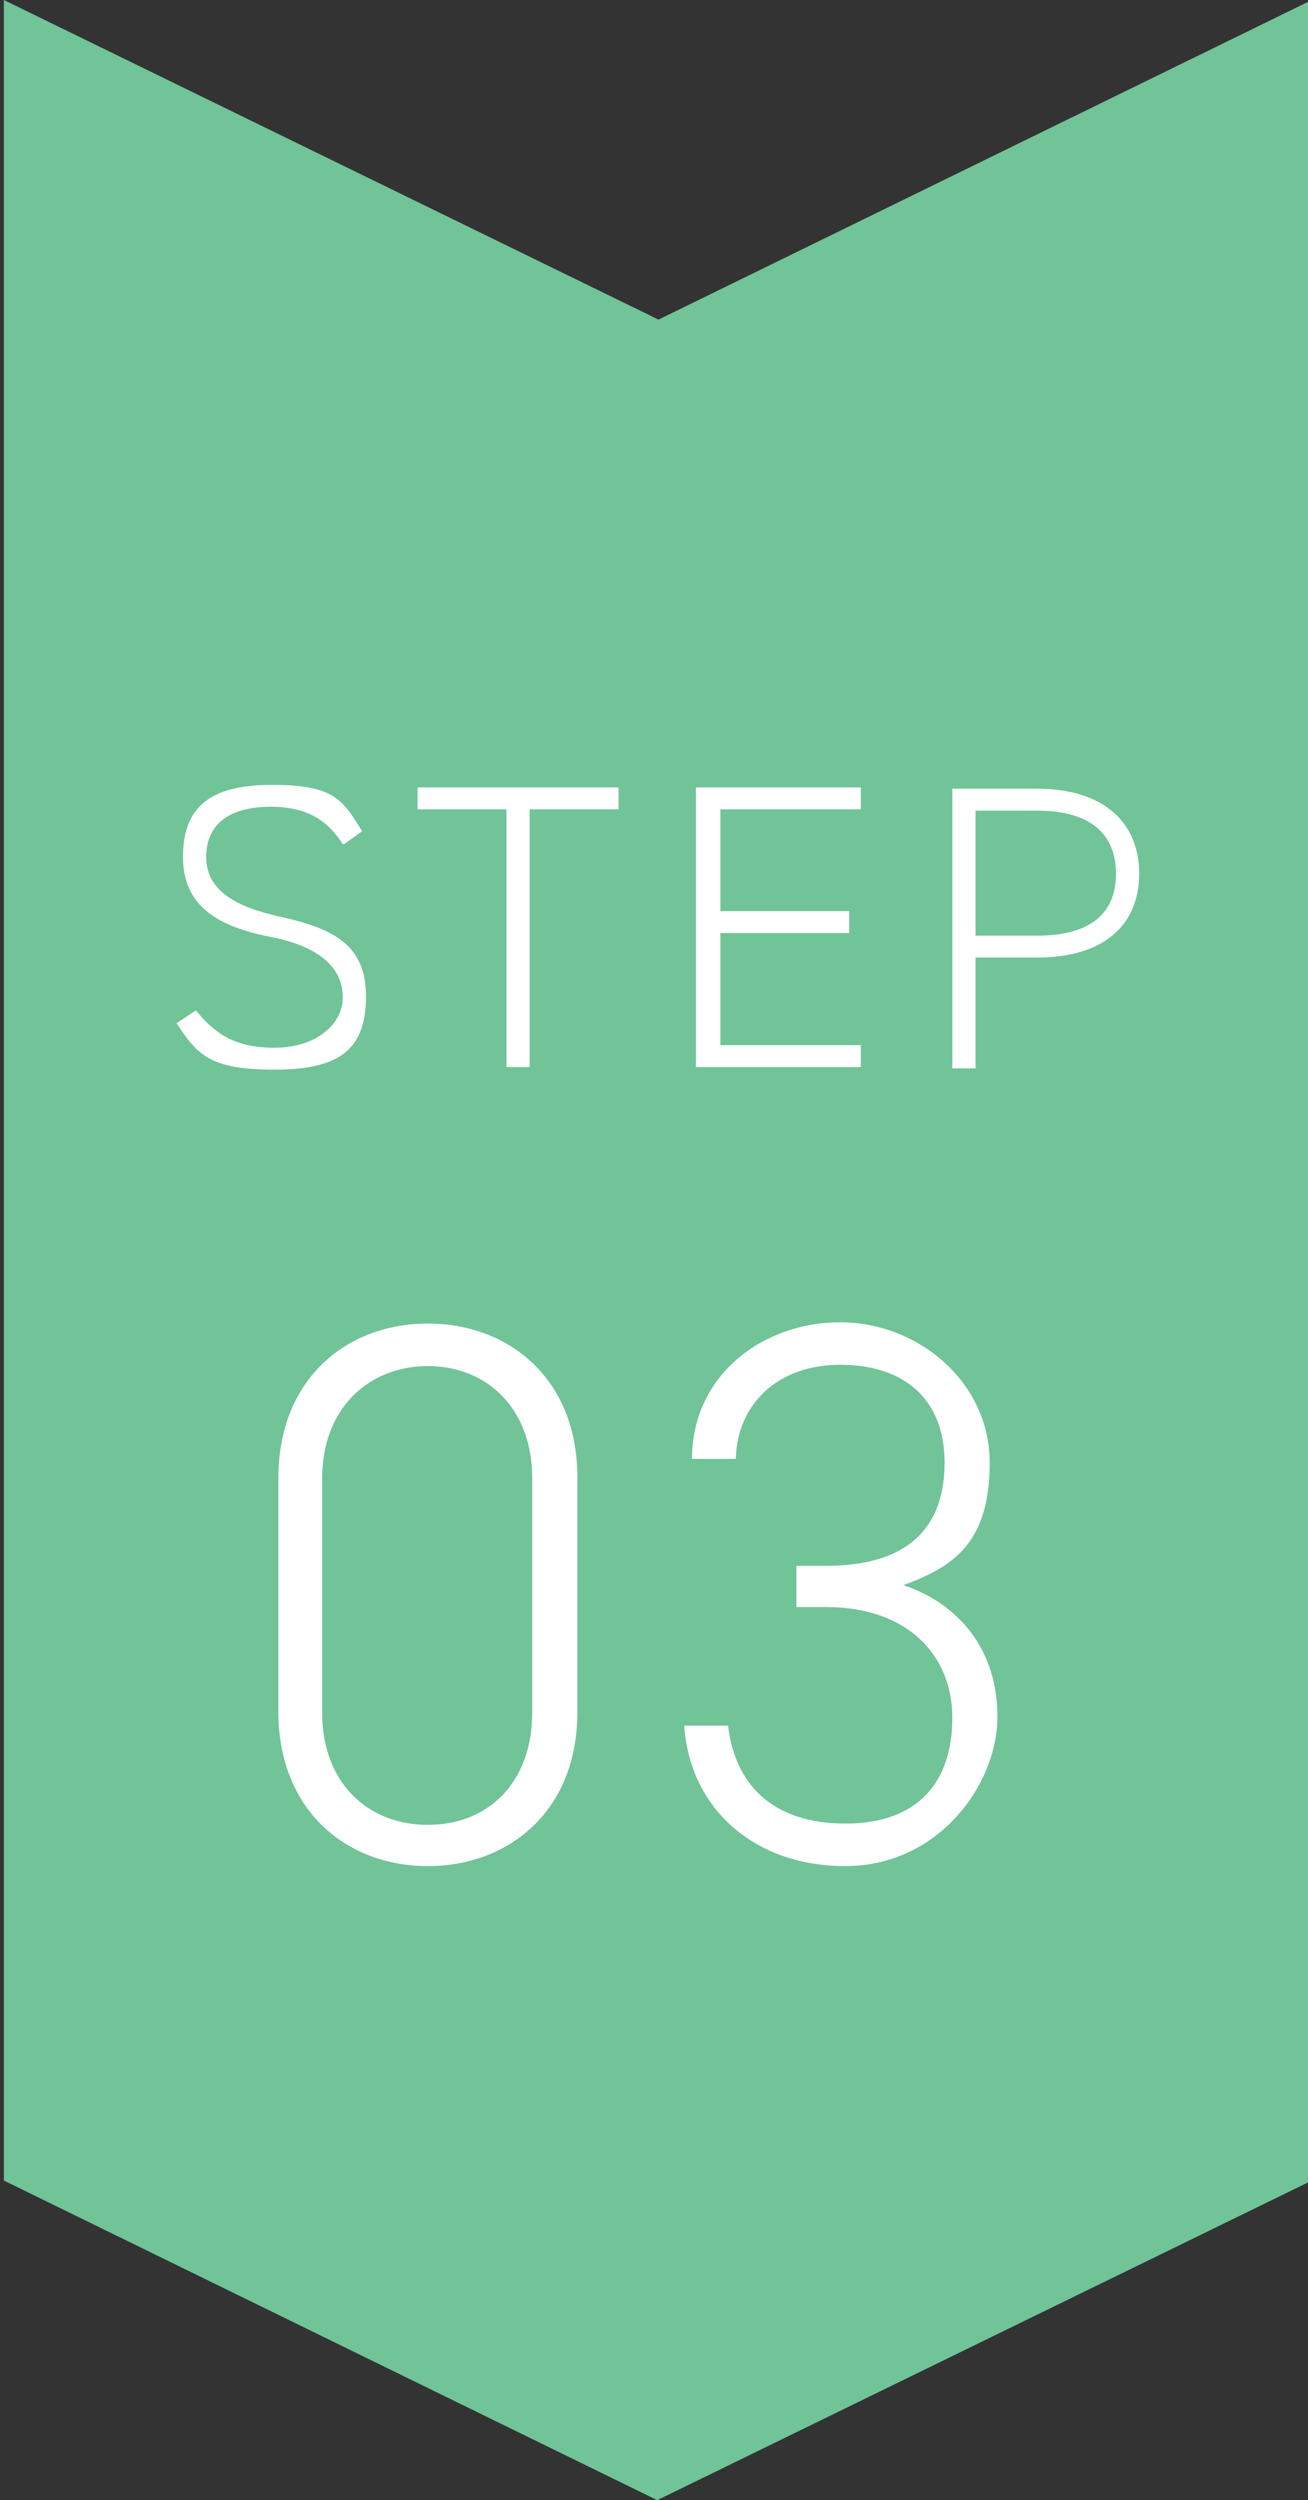
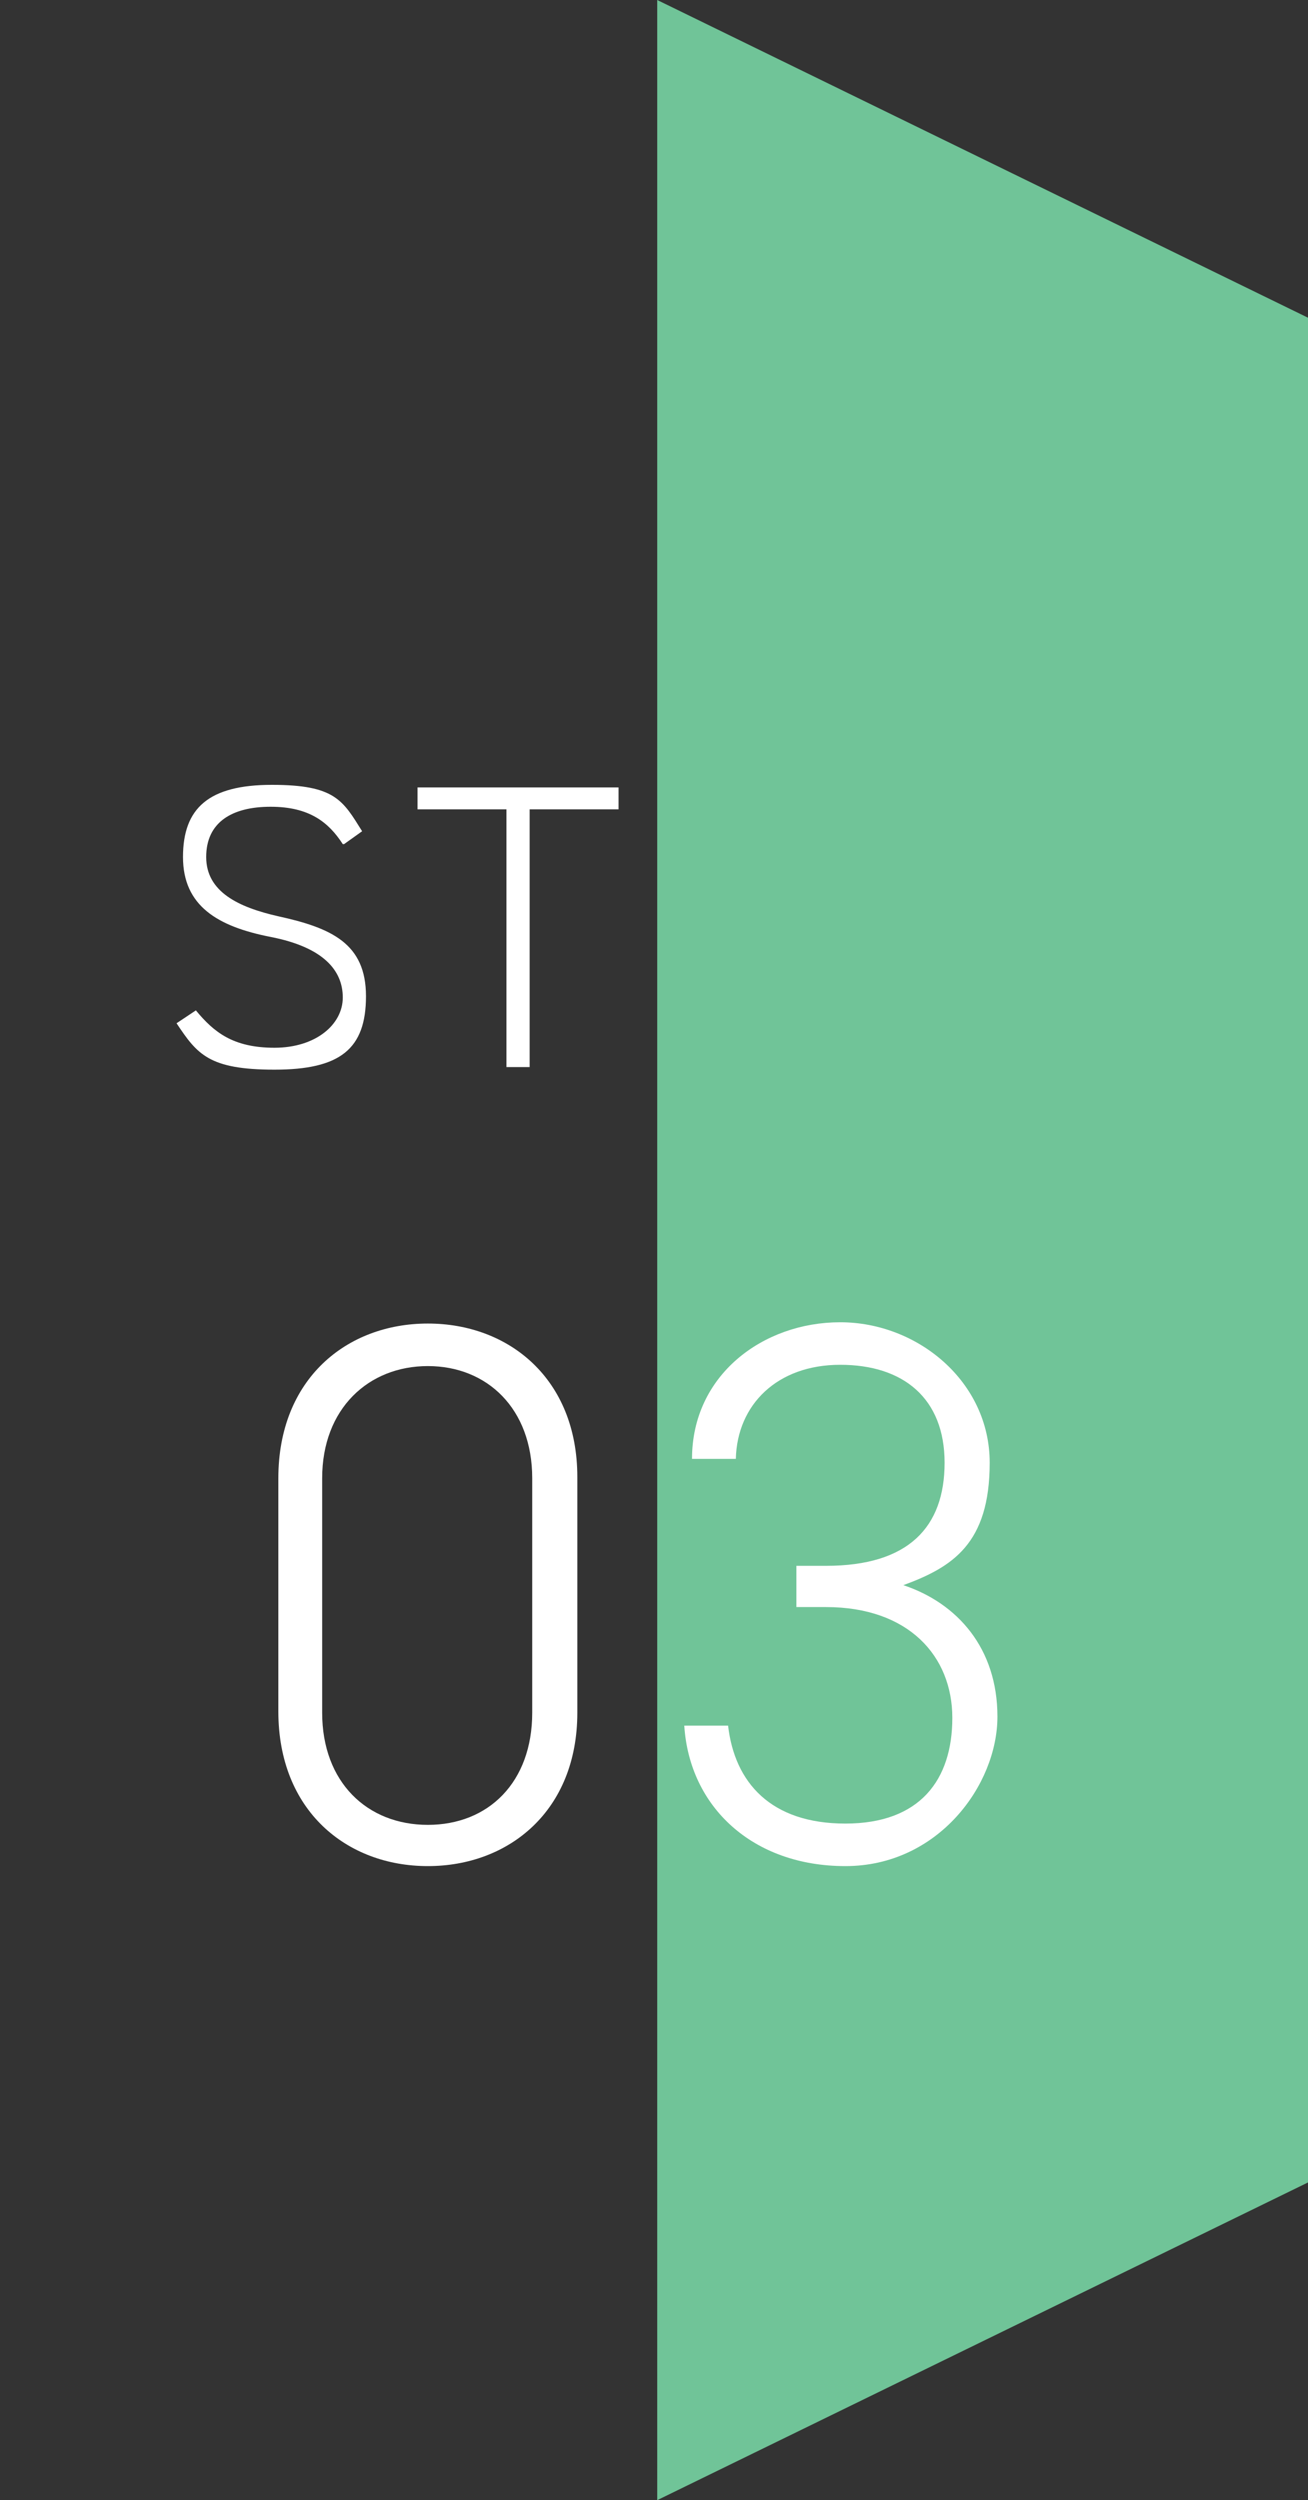
<svg xmlns="http://www.w3.org/2000/svg" id="_レイヤー_1" data-name="レイヤー 1" version="1.1" viewBox="0 0 101.5 194">
  <rect x="0" y="0" width="101.5" height="194" fill="#333333" stroke="none" />
  <defs>
    <style>
      .cls-1 {
        isolation: isolate;
      }

      .cls-2 {
        fill: #70c498;
      }

      .cls-2, .cls-3 {
        stroke-width: 0px;
      }

      .cls-3 {
        fill: #fff;
      }
    </style>
  </defs>
-   <path class="cls-2" d="M101.8,169.2l-50.8,24.8L.3,169.2V0l50.8,24.8L101.8,0v169.2Z" />
+   <path class="cls-2" d="M101.8,169.2l-50.8,24.8V0l50.8,24.8L101.8,0v169.2Z" />
  <g>
    <g class="cls-1">
      <g class="cls-1">
        <path class="cls-3" d="M26.6,65.5c-1.1-1.7-2.6-2.9-5.6-2.9s-5,1.2-5,3.9,2.5,3.9,5.6,4.6c4.1.9,6.8,2.1,6.8,6.2s-2,5.7-7.1,5.7-6-1.2-7.6-3.6l1.5-1c1.4,1.7,2.9,2.9,6.1,2.9s5.3-1.8,5.3-3.9-1.5-3.9-5.6-4.7c-4.1-.8-6.8-2.4-6.8-6.2s2-5.6,6.9-5.6,5.5,1.2,7,3.6l-1.4,1Z" />
        <path class="cls-3" d="M48,61.1v1.7h-6.9v20h-1.8v-20h-6.9v-1.7h15.6Z" />
-         <path class="cls-3" d="M66.8,61.1v1.7h-10.9v7.9h10v1.7h-10v8.7h10.9v1.7h-12.8v-21.7h12.8Z" />
-         <path class="cls-3" d="M75.7,74.3v8.6h-1.8v-21.7h6.6c5,0,7.9,2.5,7.9,6.6s-2.9,6.5-7.9,6.5h-4.8ZM80.5,72.6c4.2,0,6.1-1.8,6.1-4.8s-1.9-4.9-6.1-4.9h-4.8v9.7h4.8Z" />
      </g>
    </g>
    <g class="cls-1">
      <g class="cls-1">
        <path class="cls-3" d="M44.8,132.9c0,7.6-5.3,11.9-11.6,11.9s-11.6-4.3-11.6-12v-18.1c0-7.7,5.3-12,11.6-12s11.6,4.3,11.6,11.9v18.2ZM33.2,106c-4.6,0-8.2,3.3-8.2,8.7v18.2c0,5.4,3.5,8.7,8.2,8.7s8.1-3.3,8.1-8.7v-18.2c0-5.4-3.5-8.7-8.1-8.7Z" />
      </g>
      <g class="cls-1">
        <path class="cls-3" d="M61.8,121.5h2.3c6.4,0,9.2-3,9.2-8s-3.2-7.6-8.1-7.6-8,3.1-8.1,7.3h-3.4c0-6.5,5.5-10.6,11.5-10.6s11.6,4.6,11.6,10.9-2.9,8.1-6.7,9.5c4.2,1.4,7.3,4.9,7.3,10.2s-4.6,11.6-11.8,11.6-12.1-4.6-12.5-10.9h3.4c.5,4.4,3.3,7.6,9.1,7.6s8.3-3.4,8.3-8.2-3.4-8.6-9.8-8.6h-2.3v-3.2Z" />
      </g>
    </g>
  </g>
</svg>